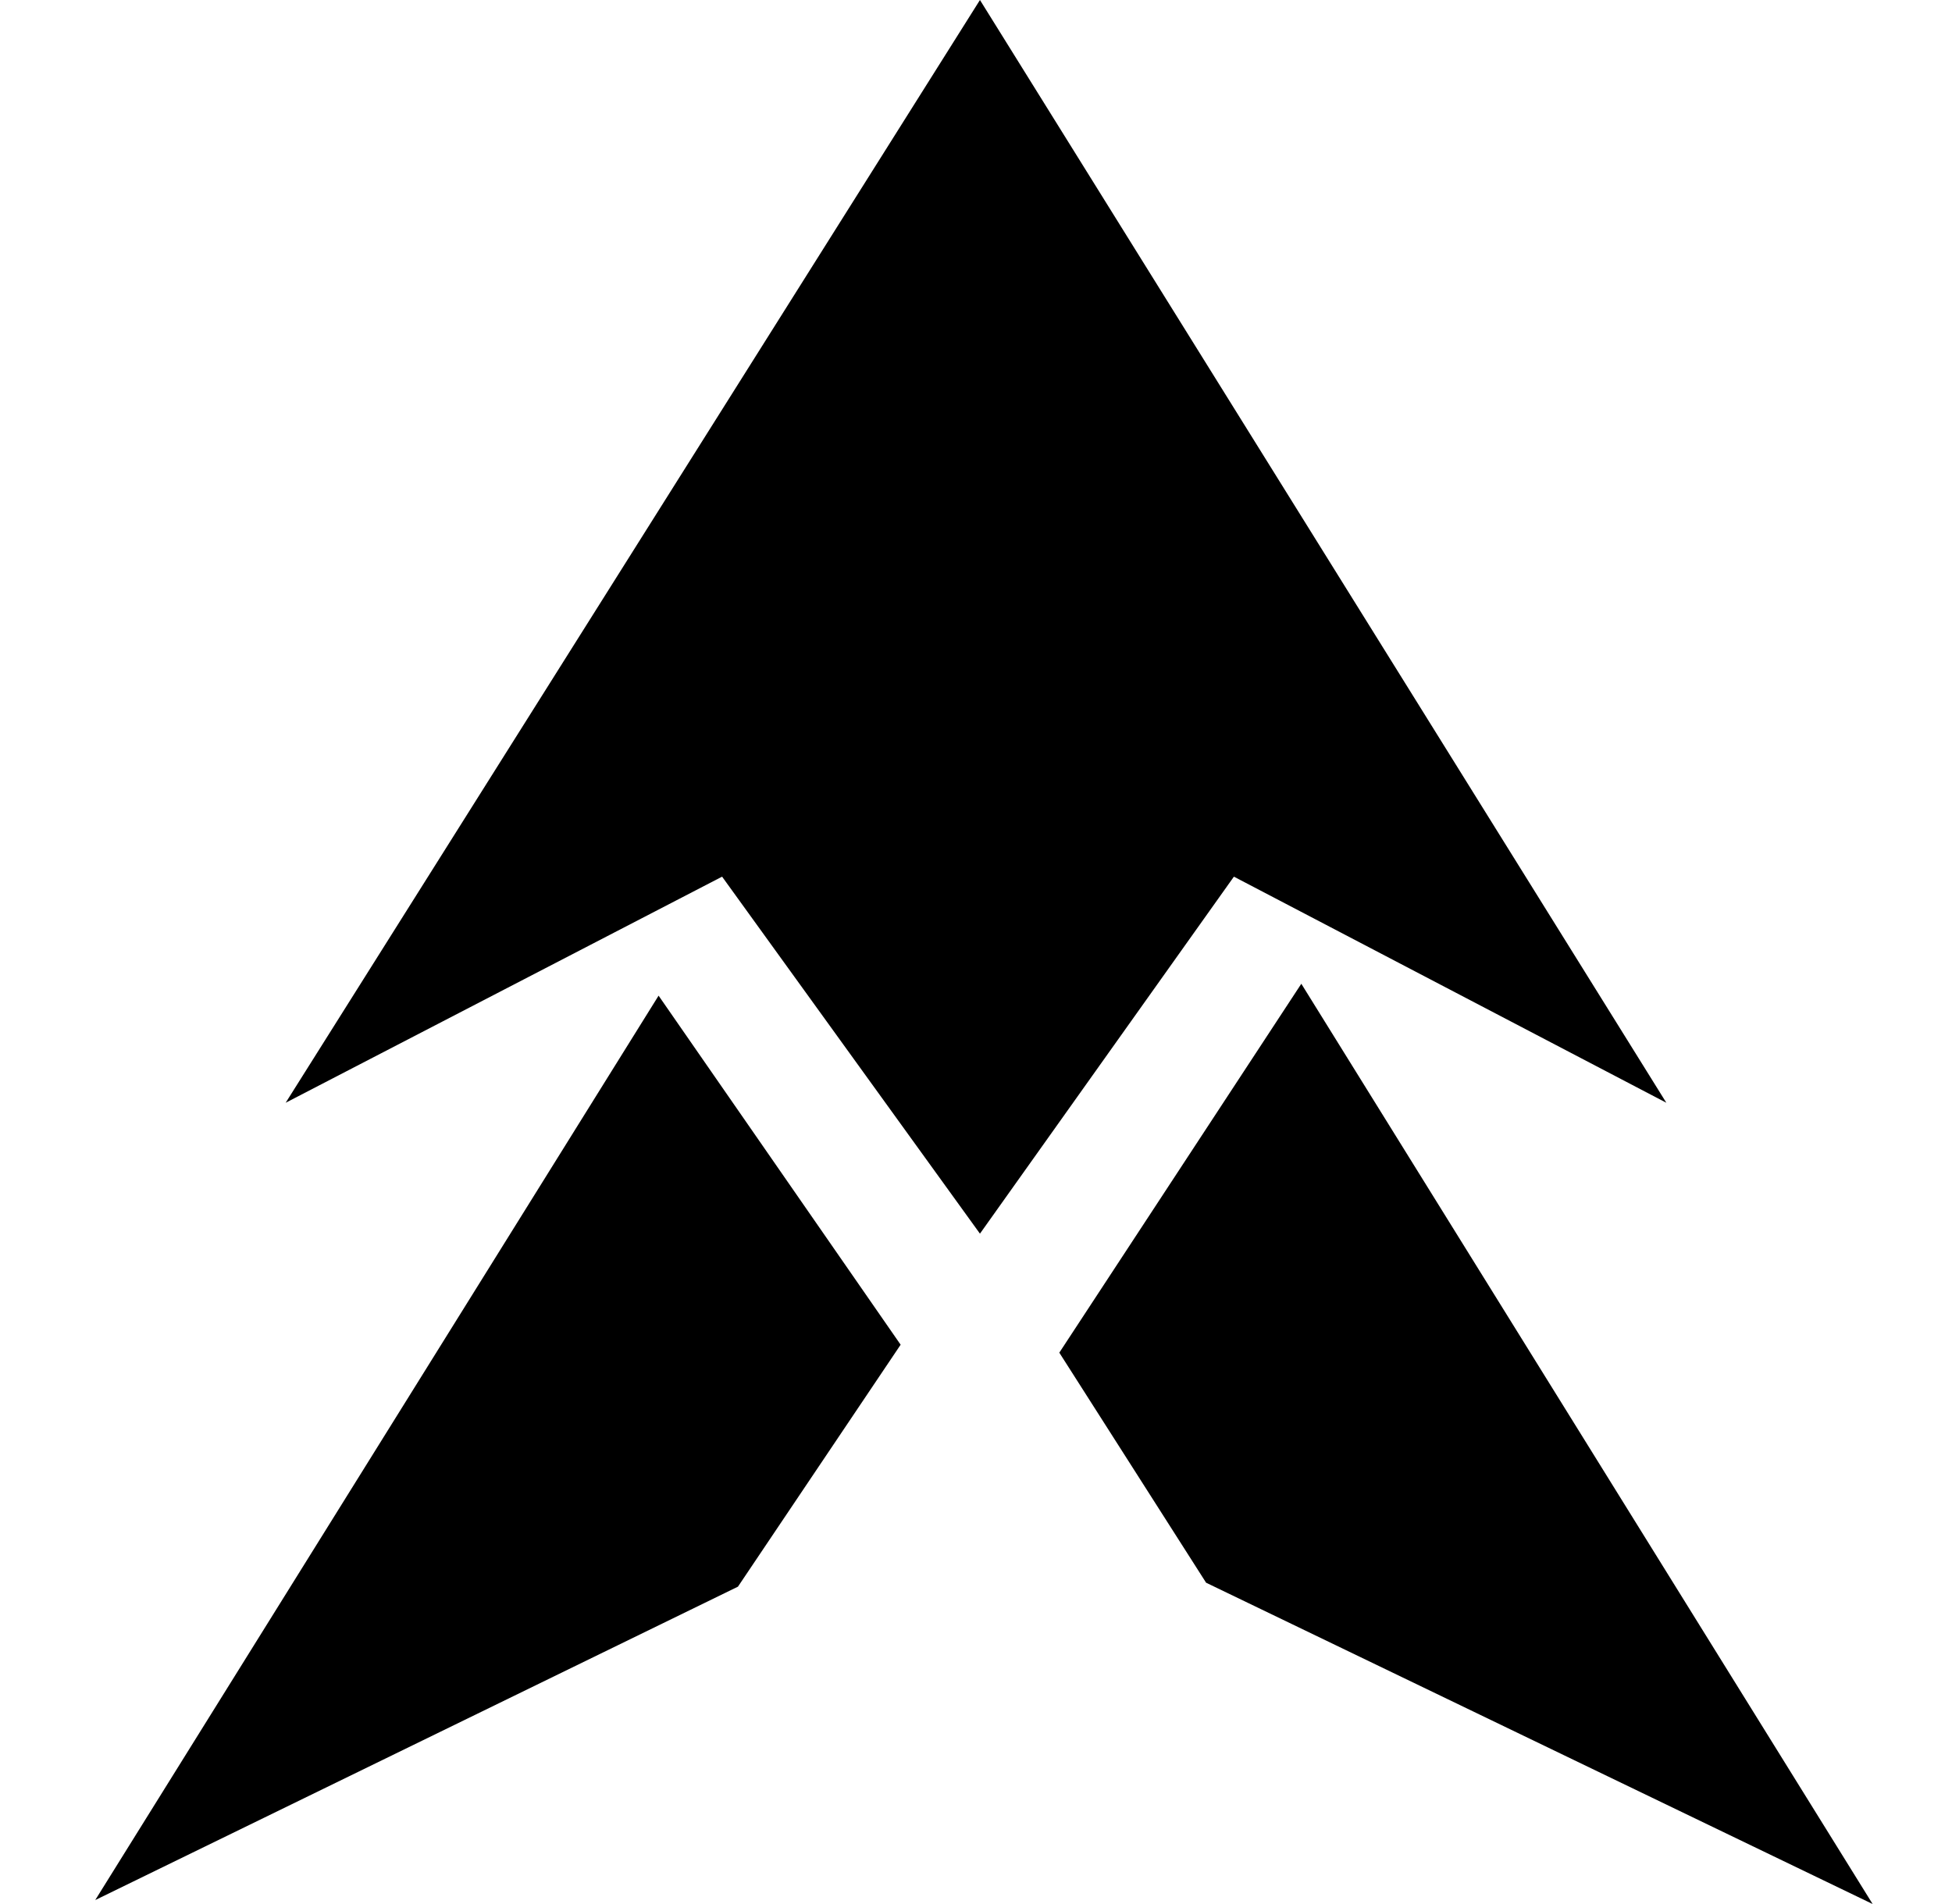
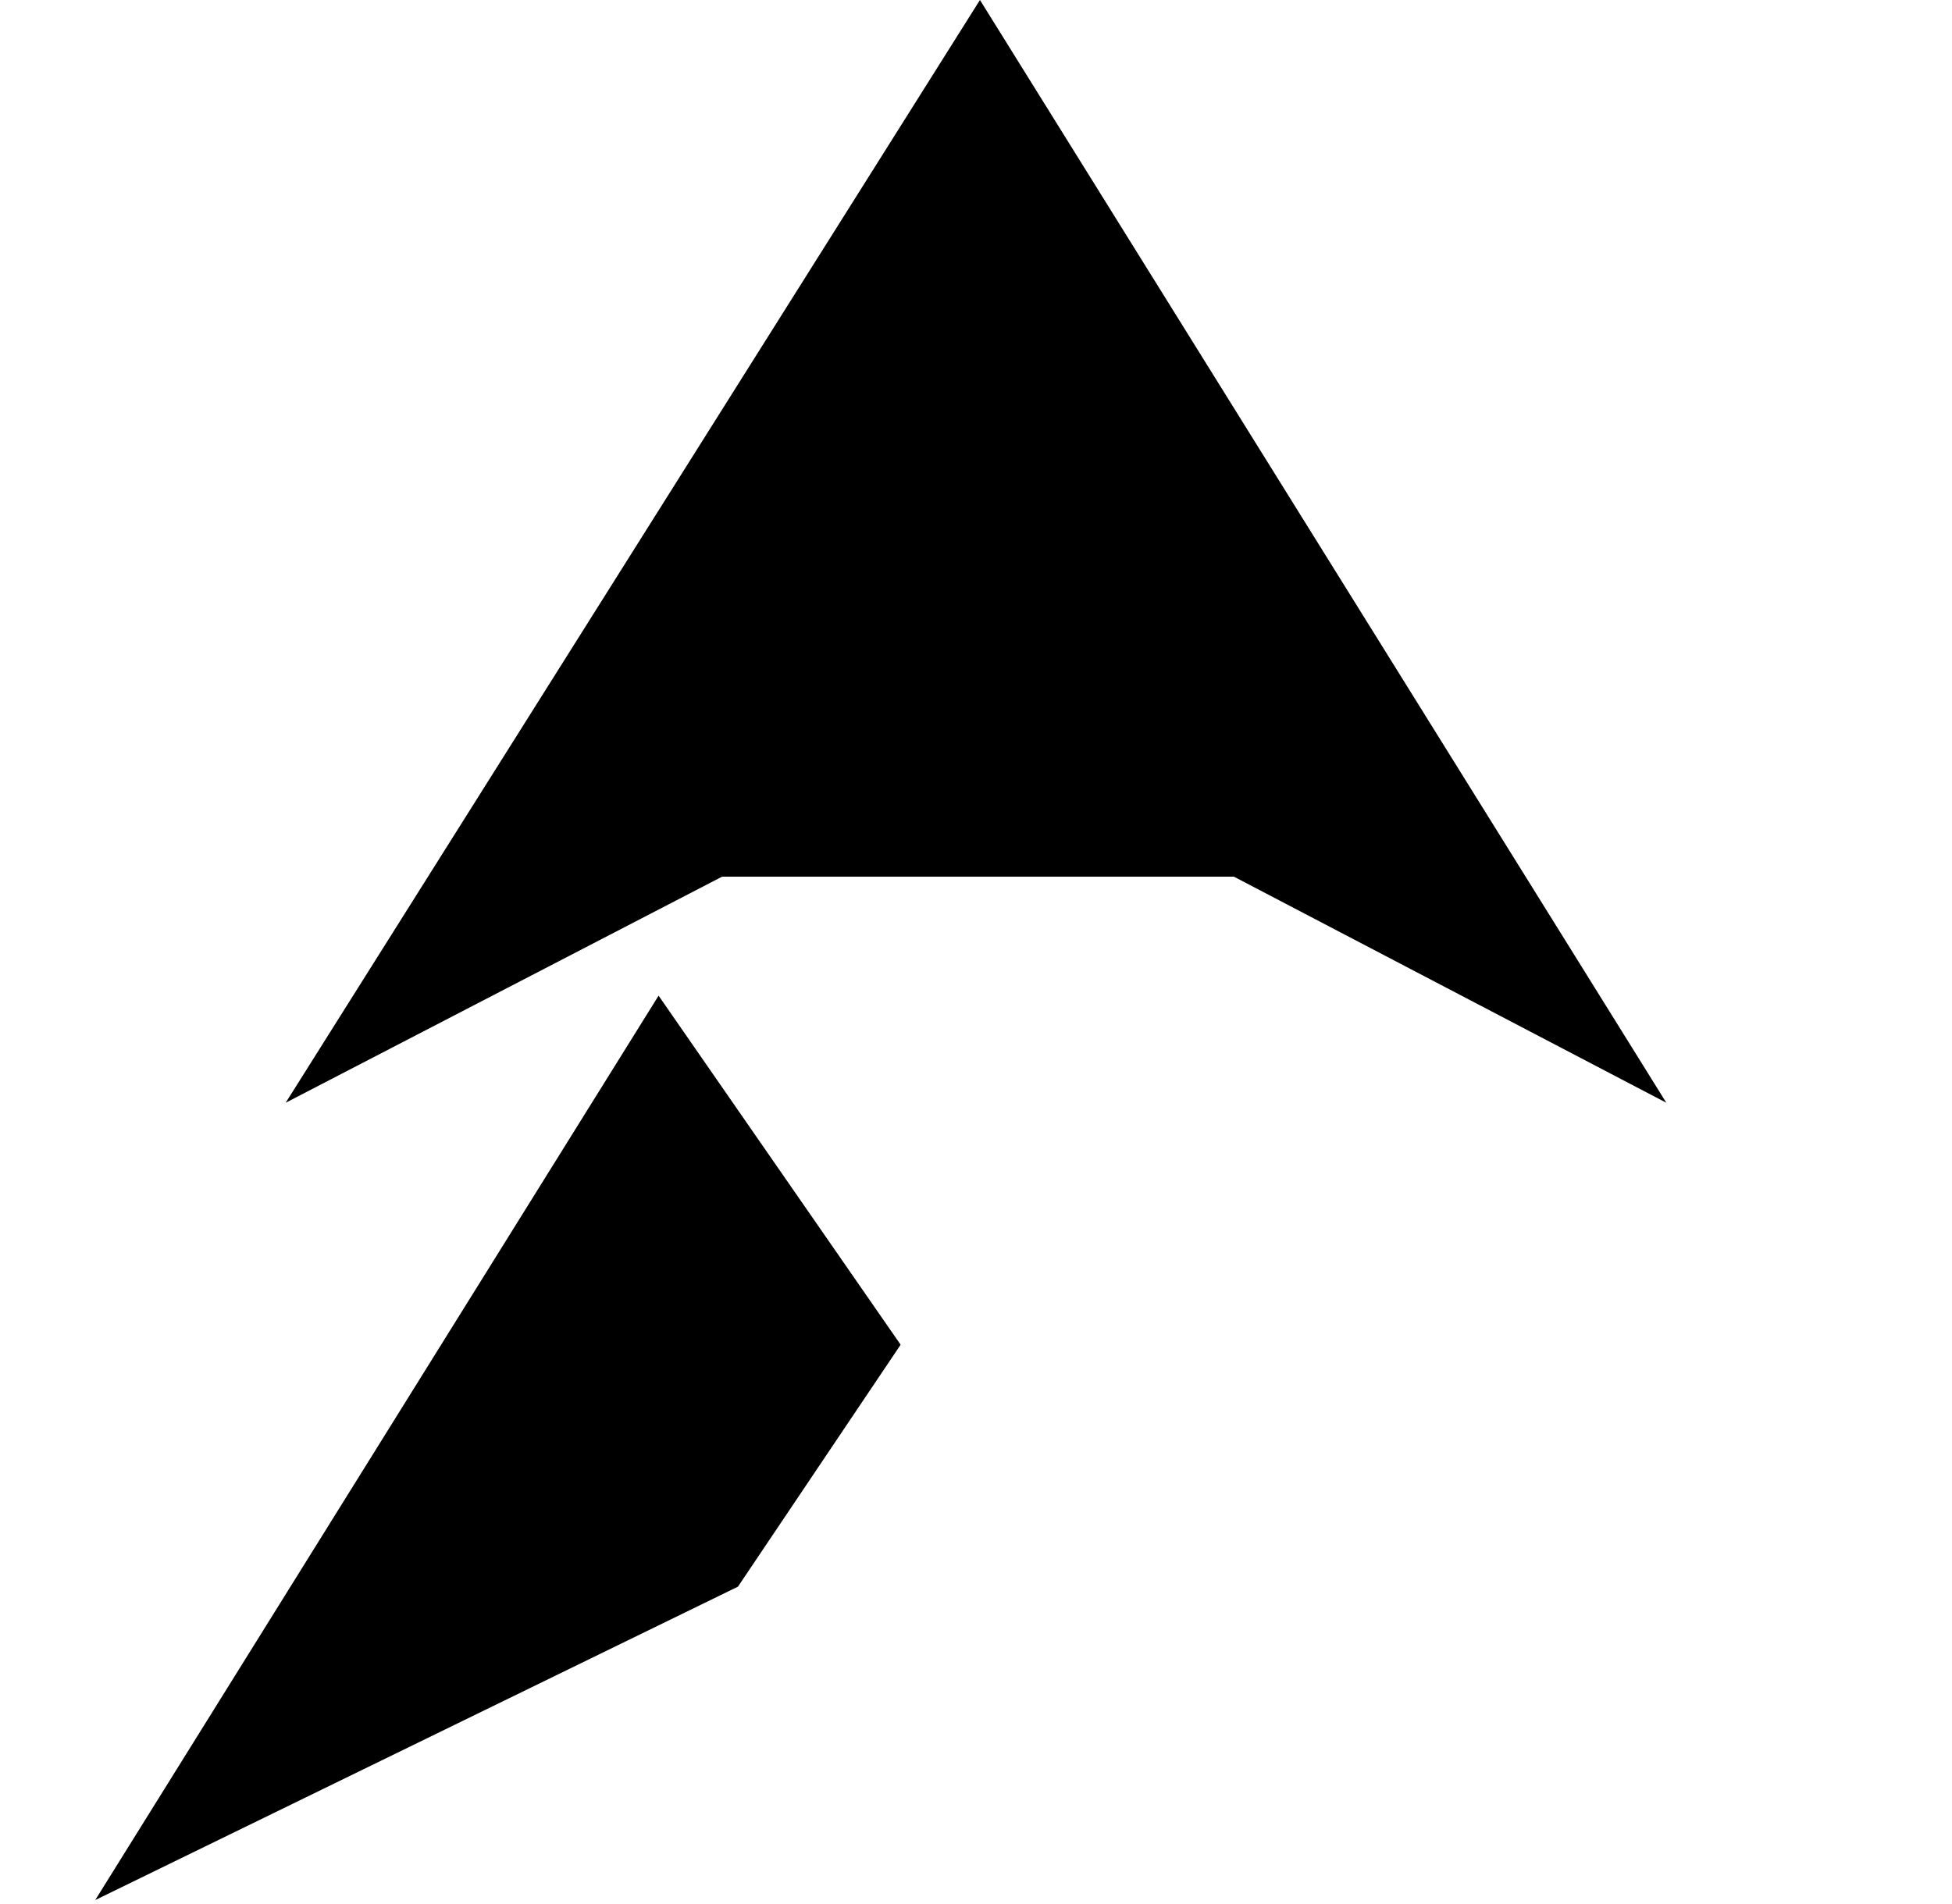
<svg xmlns="http://www.w3.org/2000/svg" width="41" height="40" viewBox="0 0 41 40" fill="none">
  <path d="M18.917 28.25L13.833 20.917L2 39.917L15.5 33.333L18.917 28.25Z" fill="black" />
-   <path d="M39.333 40L27.333 20.667L22.25 28.417L25.333 33.25L39.333 40Z" fill="black" />
-   <path d="M35 23.167L20.583 0L6 23.167L15.167 18.417L20.583 25.917L25.917 18.417L35 23.167Z" fill="black" />
+   <path d="M35 23.167L20.583 0L6 23.167L15.167 18.417L25.917 18.417L35 23.167Z" fill="black" />
</svg>